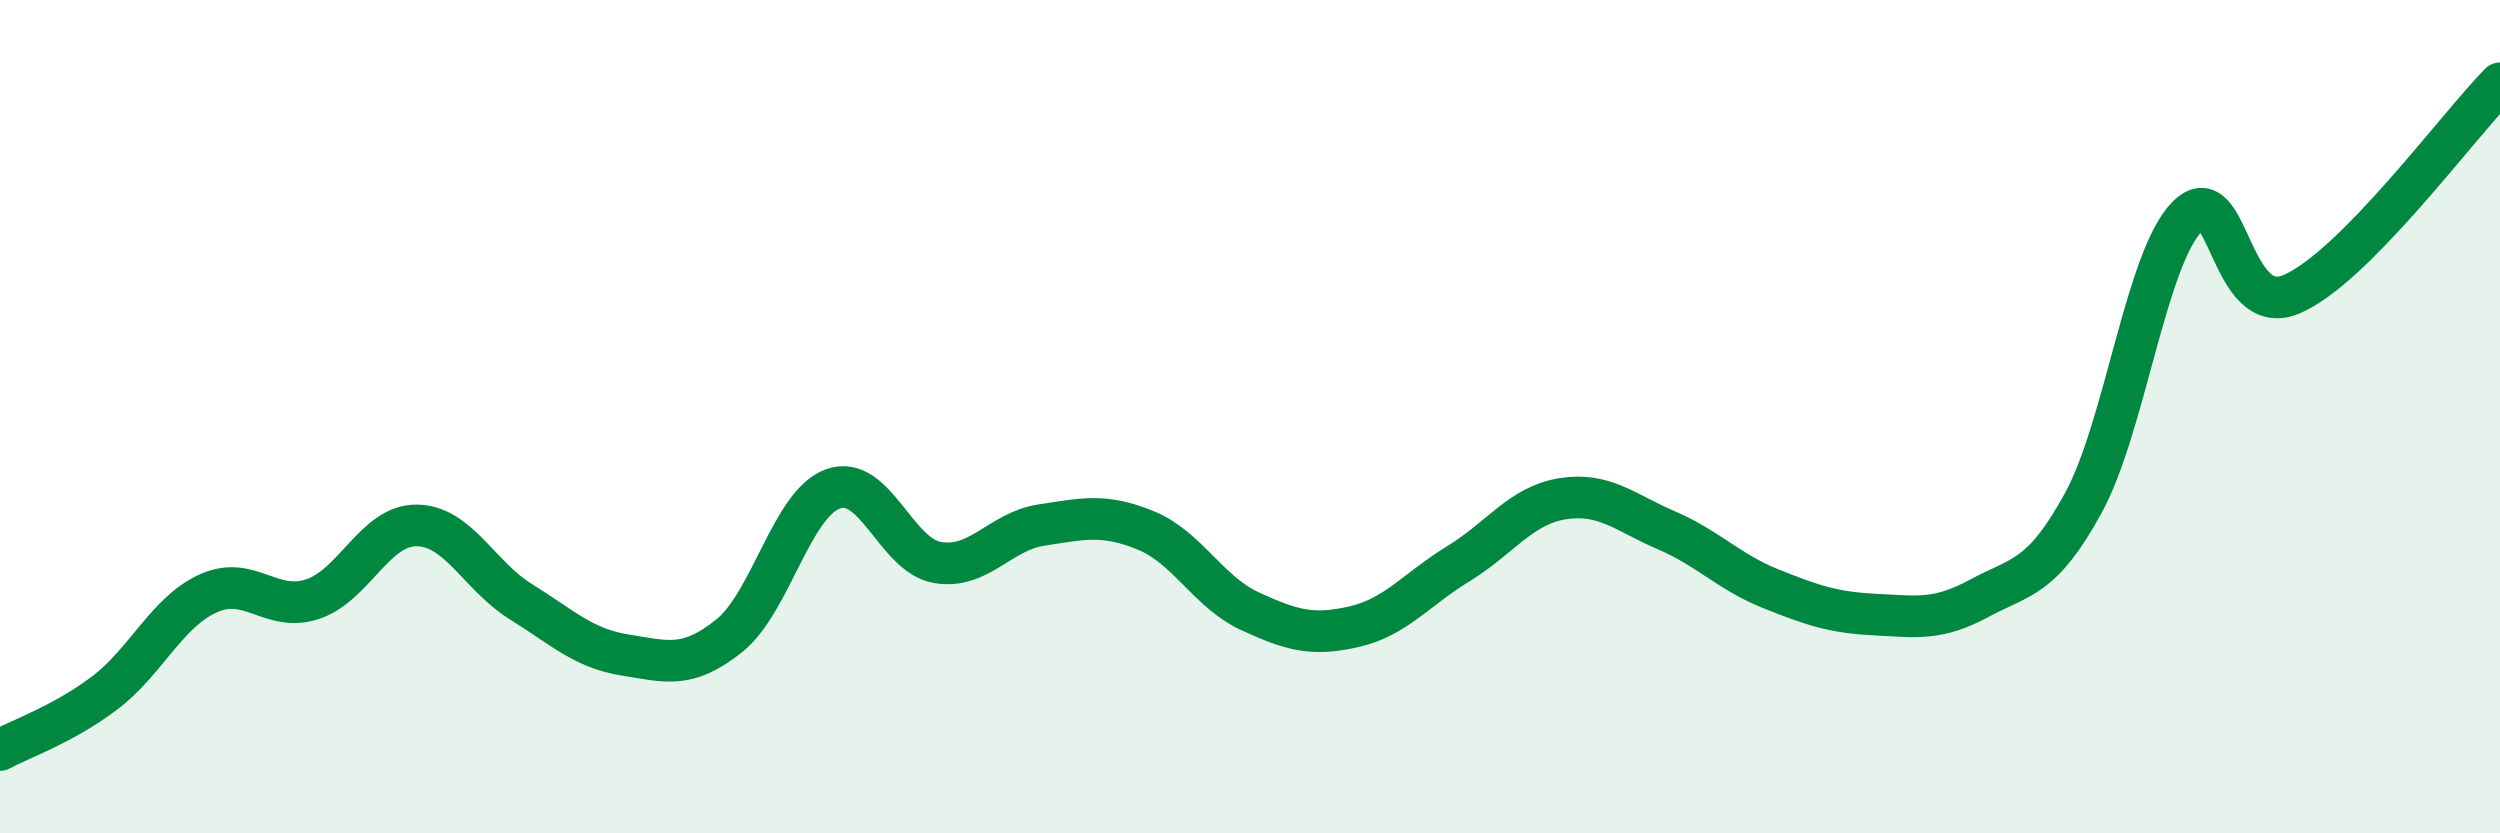
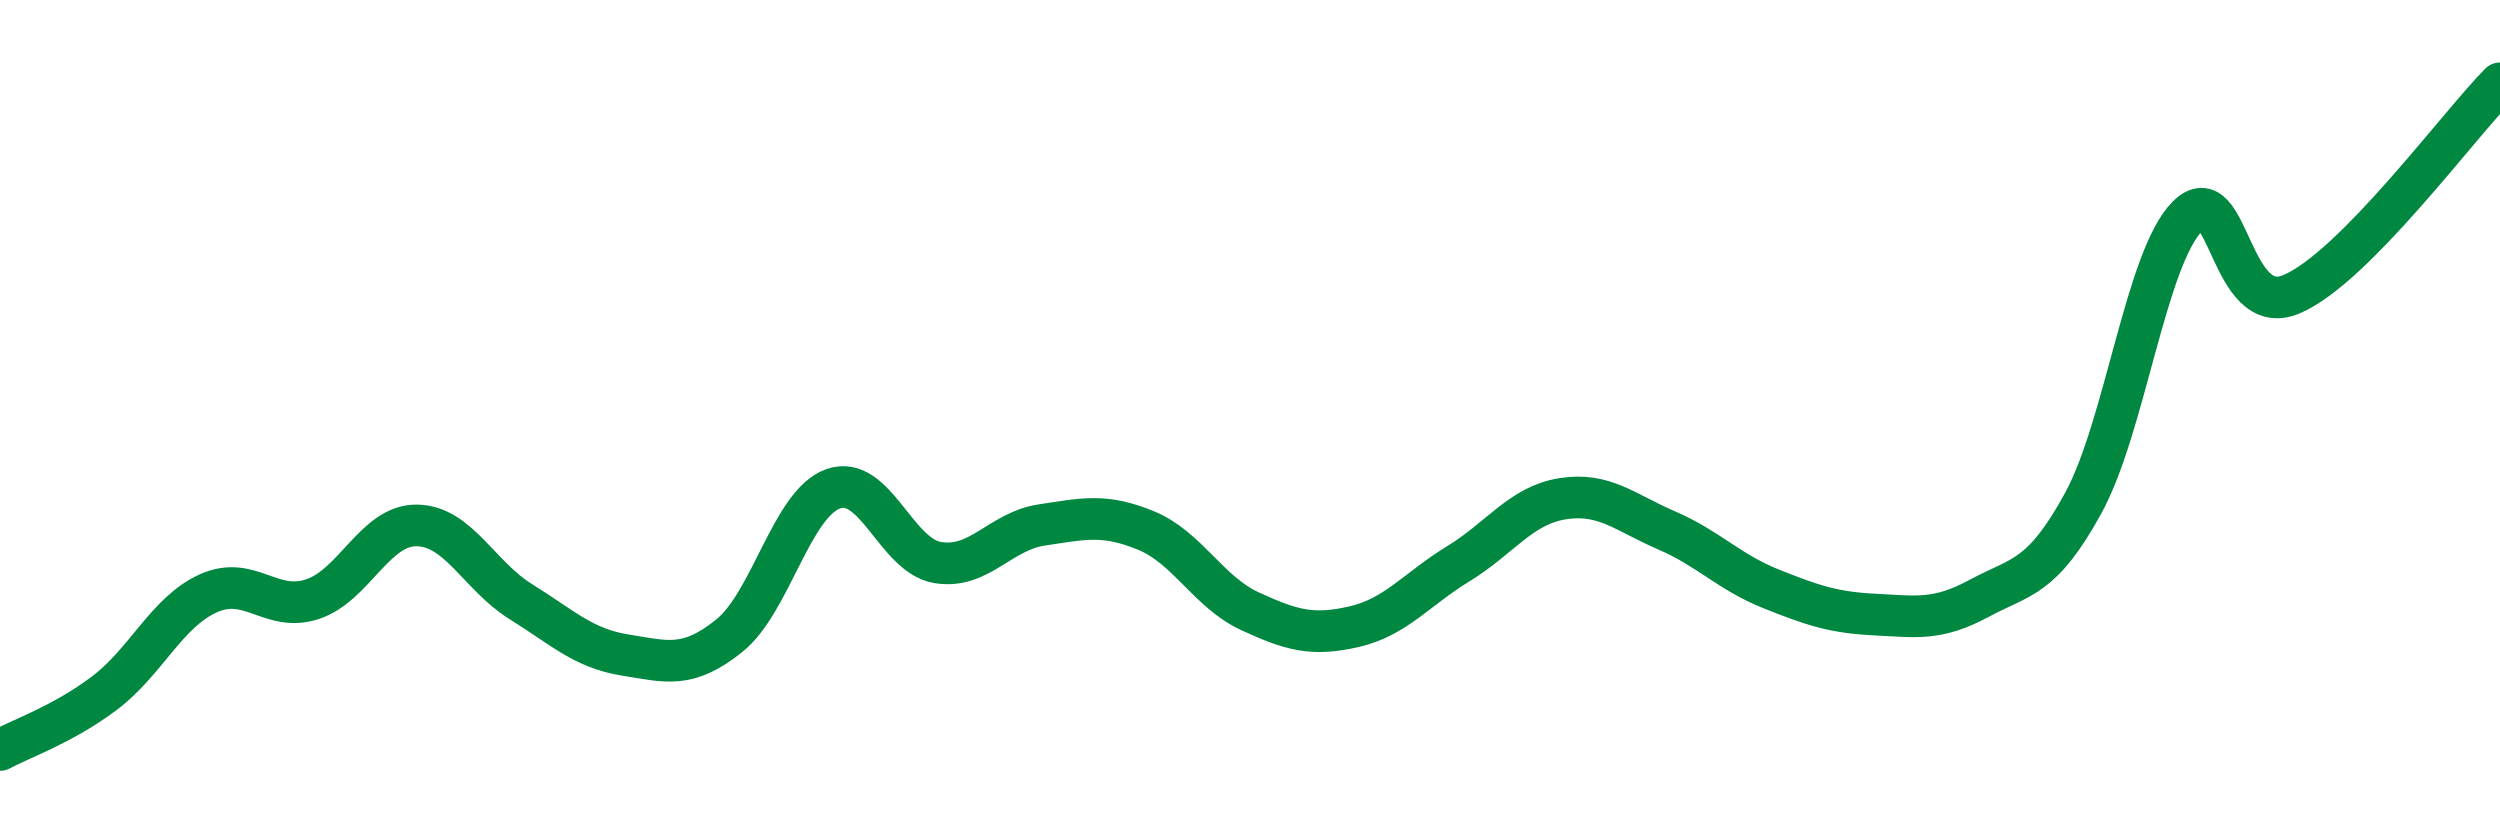
<svg xmlns="http://www.w3.org/2000/svg" width="60" height="20" viewBox="0 0 60 20">
-   <path d="M 0,18 C 0.5,17.73 1.5,17.39 2.5,16.64 C 3.5,15.89 4,14.69 5,14.24 C 6,13.79 6.5,14.71 7.5,14.38 C 8.5,14.05 9,12.6 10,12.61 C 11,12.62 11.5,13.82 12.5,14.44 C 13.5,15.06 14,15.56 15,15.72 C 16,15.88 16.5,16.06 17.5,15.26 C 18.5,14.46 19,12.08 20,11.73 C 21,11.38 21.5,13.33 22.5,13.5 C 23.5,13.67 24,12.75 25,12.6 C 26,12.45 26.5,12.32 27.5,12.73 C 28.5,13.14 29,14.21 30,14.67 C 31,15.13 31.5,15.27 32.5,15.04 C 33.5,14.81 34,14.14 35,13.53 C 36,12.92 36.5,12.13 37.5,11.97 C 38.5,11.81 39,12.3 40,12.73 C 41,13.16 41.5,13.73 42.5,14.13 C 43.5,14.53 44,14.7 45,14.75 C 46,14.8 46.5,14.9 47.5,14.36 C 48.5,13.82 49,13.9 50,12.07 C 51,10.24 51.5,6.19 52.5,5.19 C 53.5,4.19 53.5,7.7 55,7.06 C 56.5,6.42 59,3.01 60,2L60 20L0 20Z" fill="#008740" opacity="0.1" stroke-linecap="round" stroke-linejoin="round" />
  <path d="M 0,18 C 0.5,17.73 1.5,17.39 2.5,16.64 C 3.5,15.89 4,14.69 5,14.24 C 6,13.79 6.5,14.71 7.5,14.38 C 8.5,14.05 9,12.6 10,12.61 C 11,12.62 11.5,13.82 12.5,14.44 C 13.5,15.06 14,15.56 15,15.72 C 16,15.88 16.5,16.06 17.5,15.26 C 18.5,14.46 19,12.08 20,11.73 C 21,11.38 21.5,13.33 22.5,13.5 C 23.5,13.67 24,12.75 25,12.6 C 26,12.45 26.5,12.32 27.5,12.73 C 28.5,13.14 29,14.21 30,14.67 C 31,15.13 31.5,15.27 32.5,15.04 C 33.5,14.81 34,14.14 35,13.53 C 36,12.92 36.5,12.13 37.5,11.97 C 38.5,11.81 39,12.3 40,12.73 C 41,13.16 41.5,13.73 42.5,14.13 C 43.5,14.53 44,14.7 45,14.75 C 46,14.8 46.5,14.9 47.5,14.36 C 48.5,13.82 49,13.9 50,12.07 C 51,10.24 51.5,6.19 52.5,5.19 C 53.5,4.19 53.5,7.7 55,7.06 C 56.5,6.42 59,3.01 60,2" stroke="#008740" stroke-width="1" fill="none" stroke-linecap="round" stroke-linejoin="round" />
</svg>